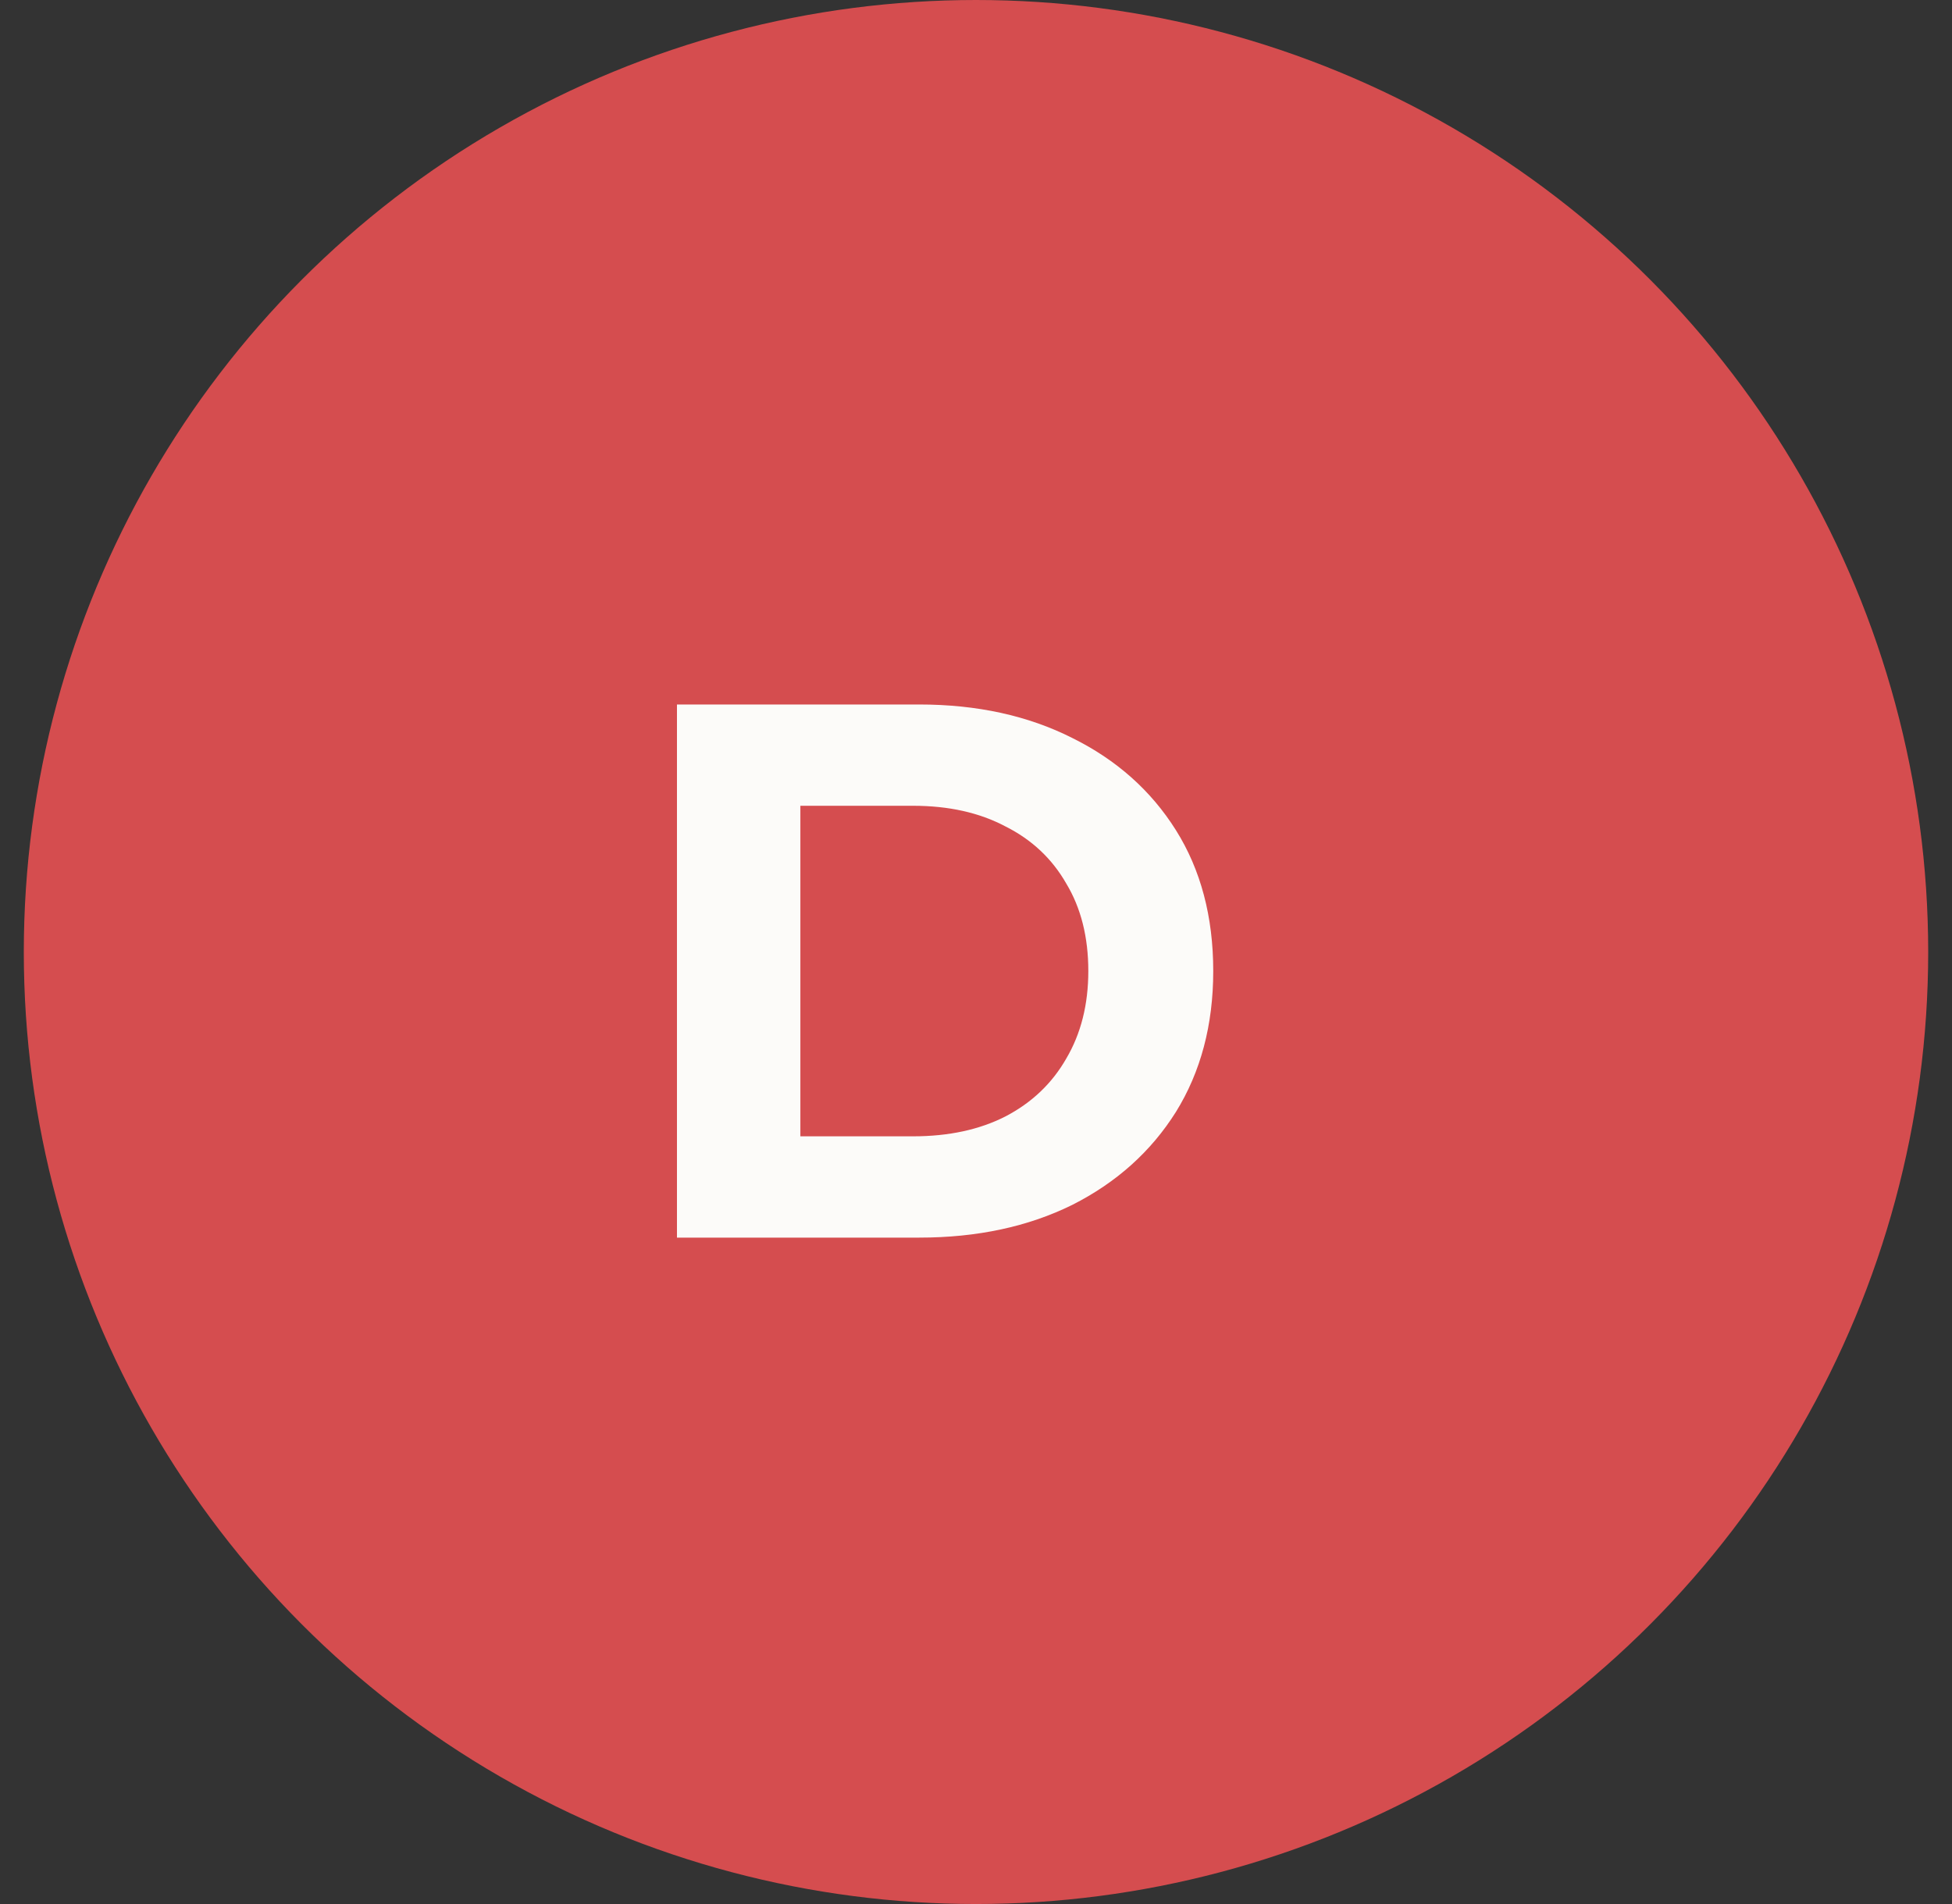
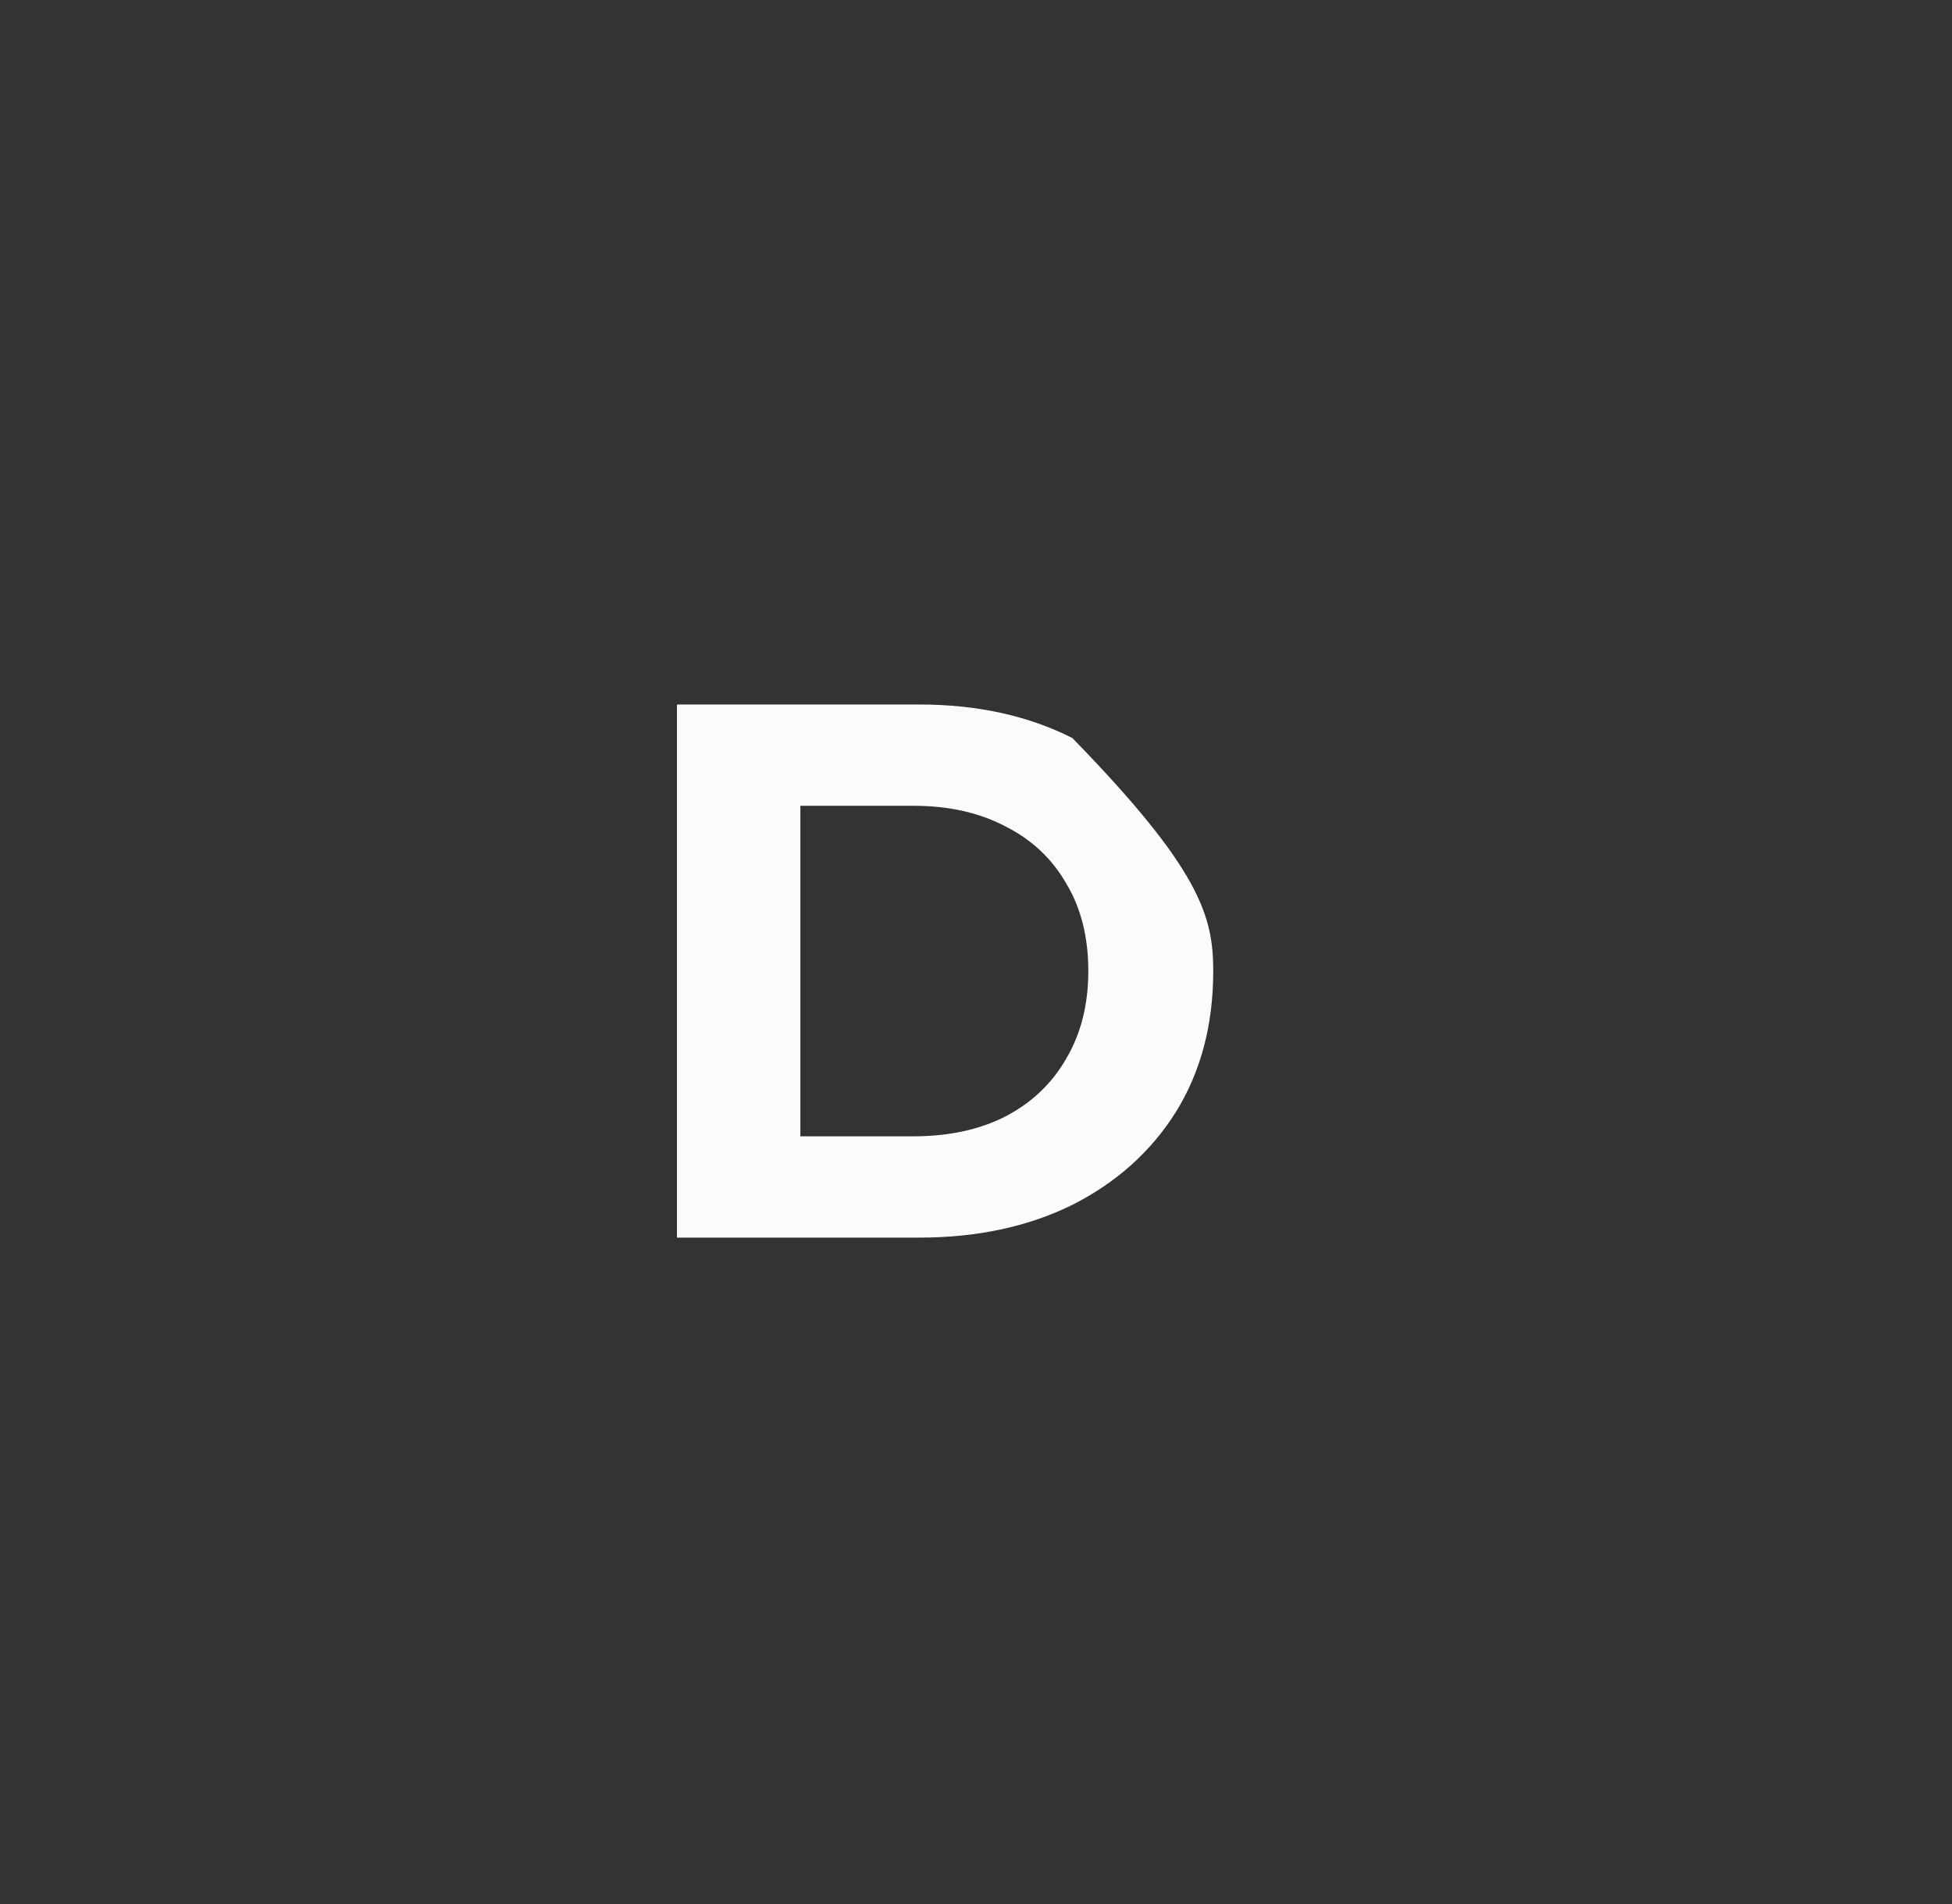
<svg xmlns="http://www.w3.org/2000/svg" width="41" height="40" viewBox="0 0 41 40" fill="none">
  <rect x="0" y="0" width="41" height="40" fill="#333333" stroke="none" />
-   <circle cx="20.5" cy="20" r="20" fill="#D54D4F" />
-   <path d="M14.219 26V14.8H19.307C20.523 14.8 21.595 15.035 22.523 15.504C23.451 15.963 24.176 16.608 24.699 17.44C25.221 18.272 25.483 19.259 25.483 20.4C25.483 21.531 25.221 22.517 24.699 23.36C24.176 24.192 23.451 24.843 22.523 25.312C21.595 25.771 20.523 26 19.307 26H14.219ZM16.811 23.872H19.179C19.925 23.872 20.571 23.733 21.115 23.456C21.669 23.168 22.096 22.763 22.395 22.24C22.704 21.717 22.859 21.104 22.859 20.4C22.859 19.685 22.704 19.072 22.395 18.56C22.096 18.037 21.669 17.637 21.115 17.36C20.571 17.072 19.925 16.928 19.179 16.928H16.811V23.872Z" fill="#FCFBF9" />
+   <path d="M14.219 26V14.8H19.307C20.523 14.8 21.595 15.035 22.523 15.504C25.221 18.272 25.483 19.259 25.483 20.4C25.483 21.531 25.221 22.517 24.699 23.36C24.176 24.192 23.451 24.843 22.523 25.312C21.595 25.771 20.523 26 19.307 26H14.219ZM16.811 23.872H19.179C19.925 23.872 20.571 23.733 21.115 23.456C21.669 23.168 22.096 22.763 22.395 22.24C22.704 21.717 22.859 21.104 22.859 20.4C22.859 19.685 22.704 19.072 22.395 18.56C22.096 18.037 21.669 17.637 21.115 17.36C20.571 17.072 19.925 16.928 19.179 16.928H16.811V23.872Z" fill="#FCFBF9" />
</svg>